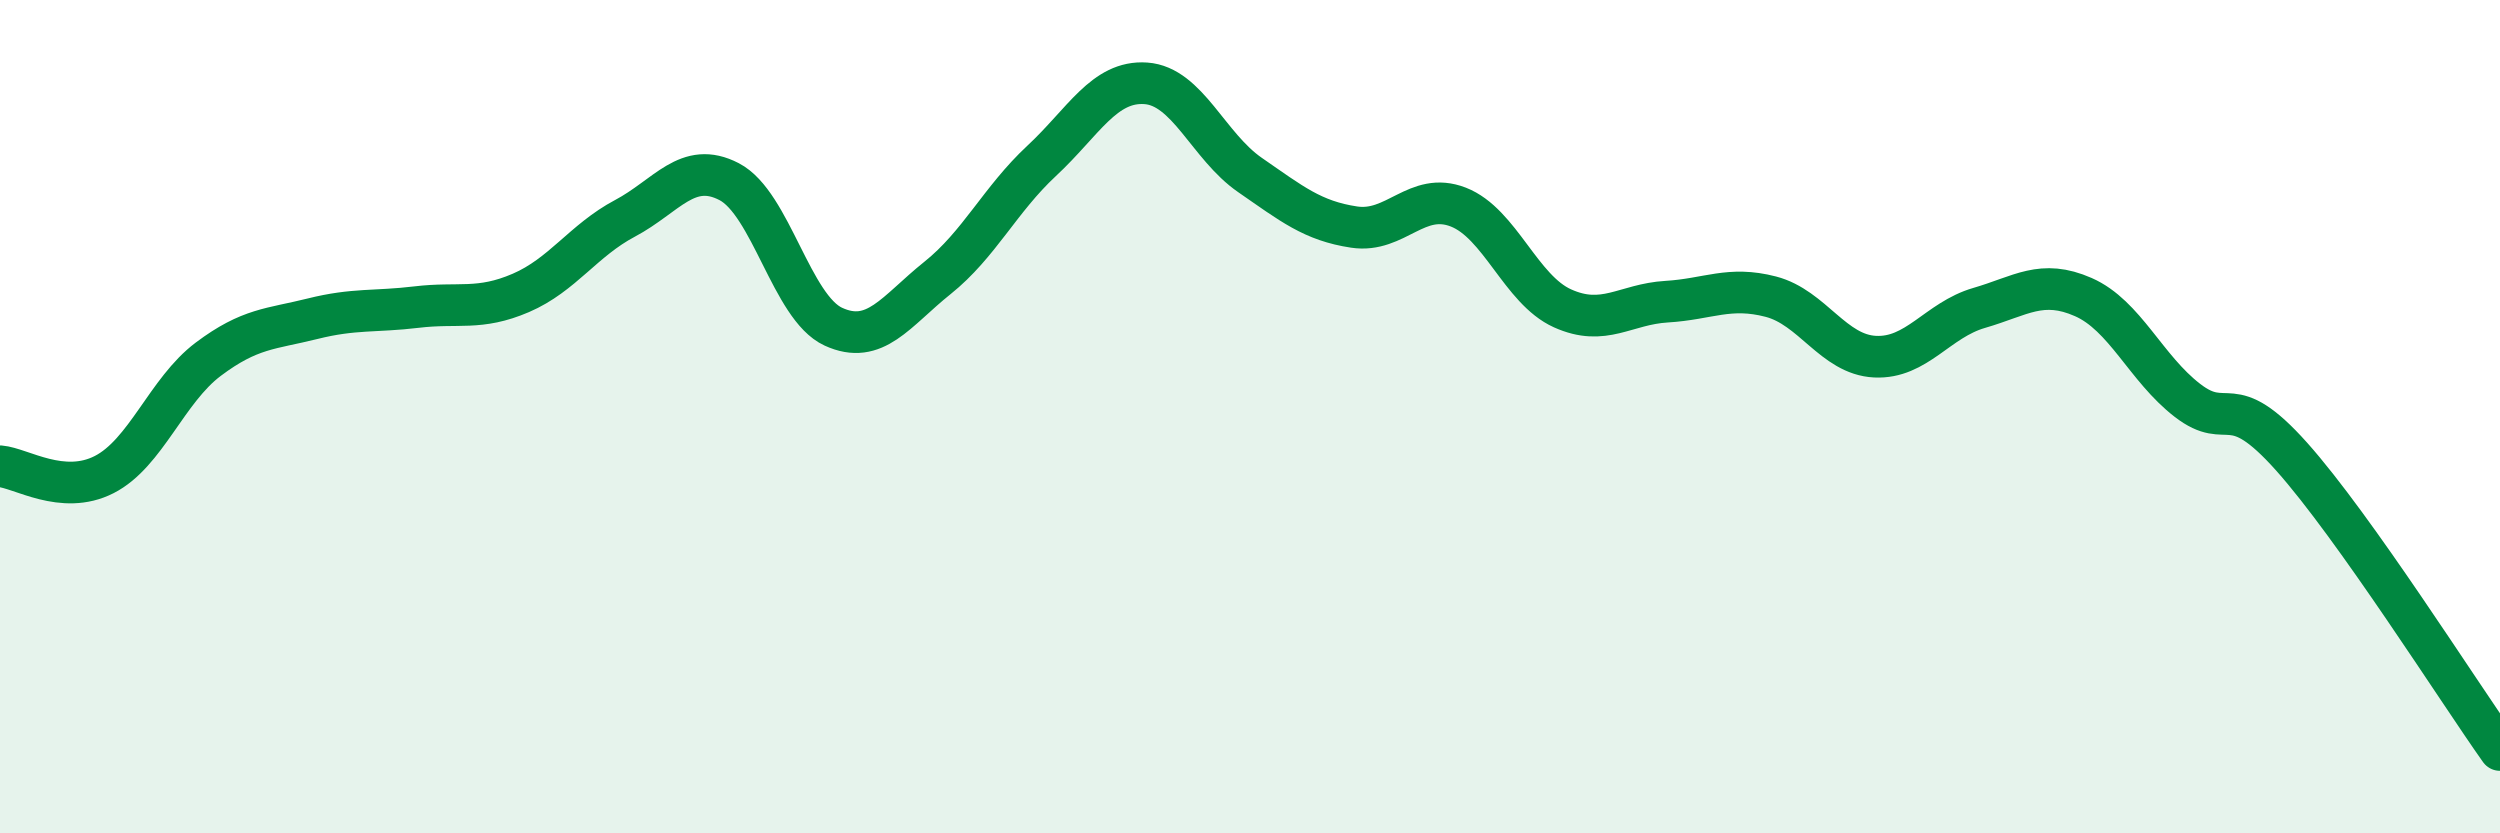
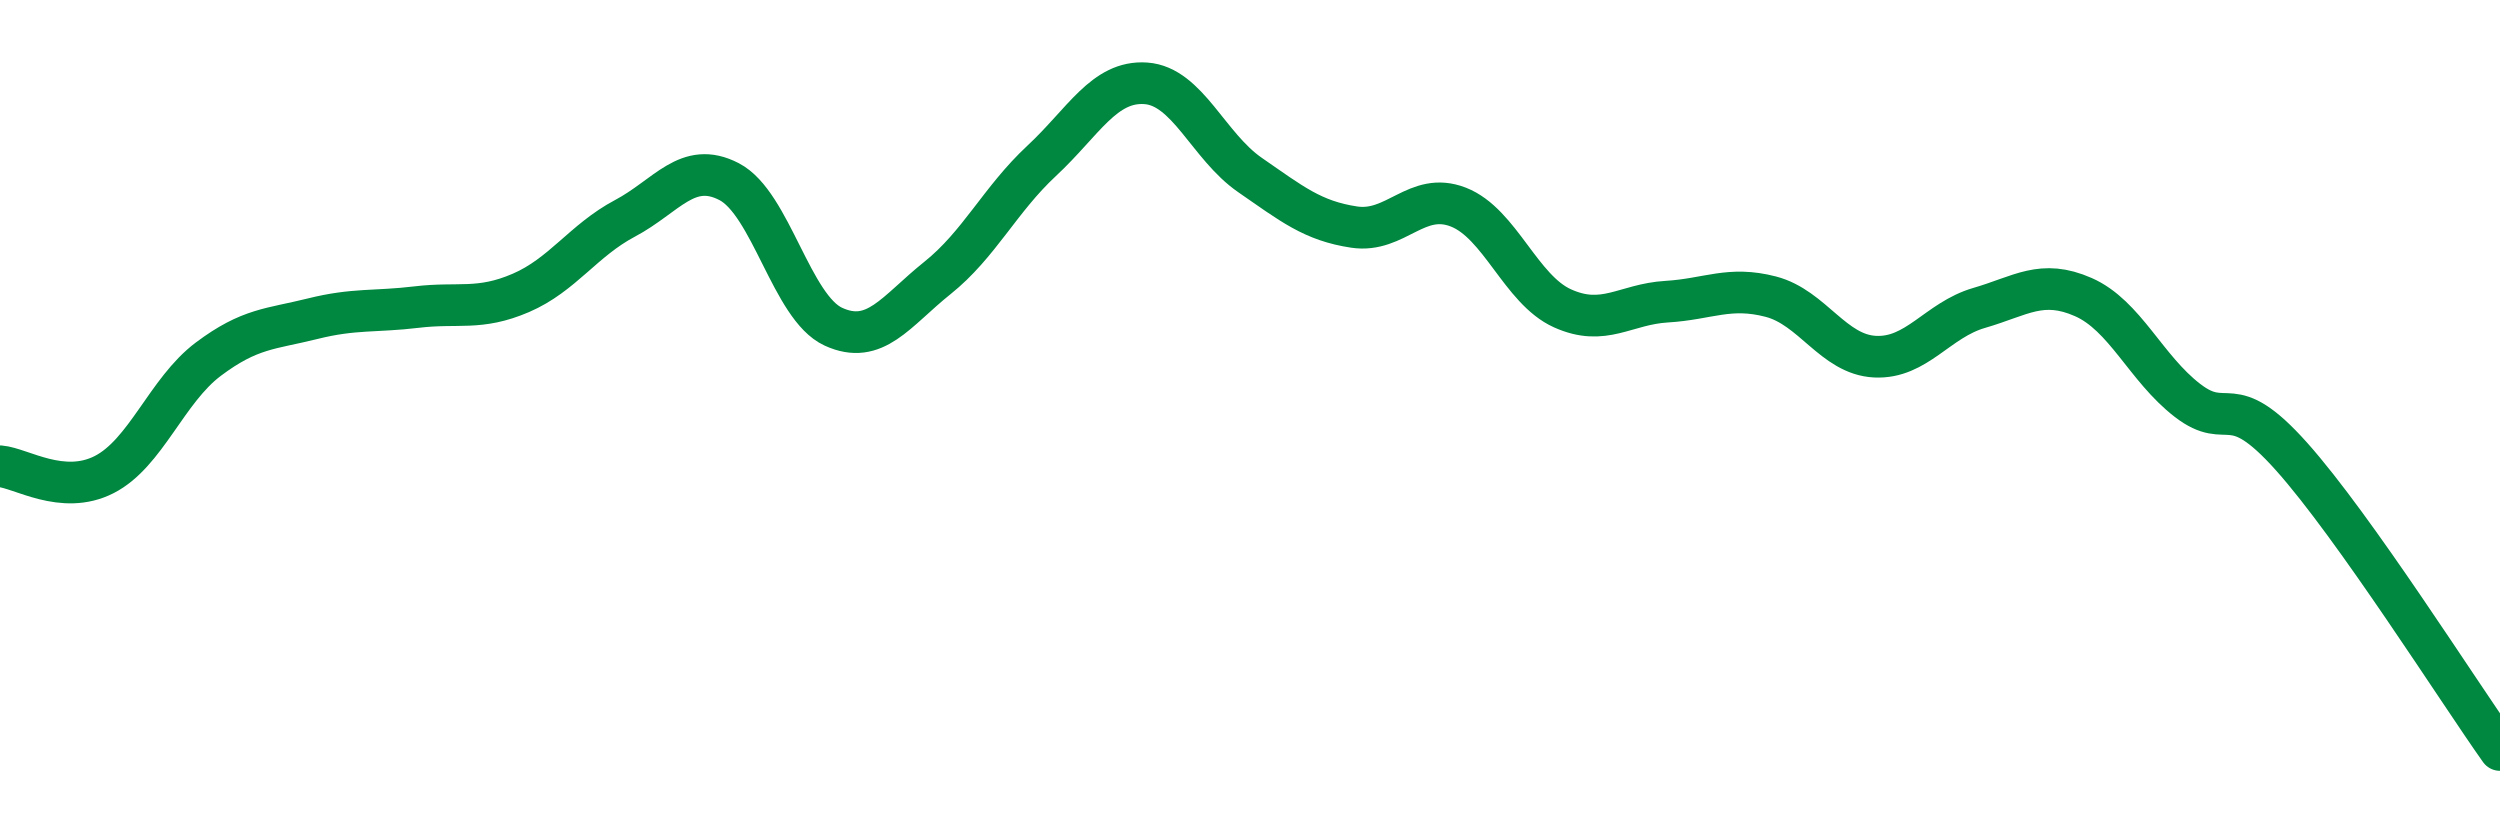
<svg xmlns="http://www.w3.org/2000/svg" width="60" height="20" viewBox="0 0 60 20">
-   <path d="M 0,11.19 C 0.5,11.23 1.5,11.9 2.5,11.39 C 3.5,10.88 4,9.37 5,8.62 C 6,7.87 6.5,7.9 7.5,7.65 C 8.5,7.4 9,7.49 10,7.37 C 11,7.25 11.5,7.46 12.5,7.03 C 13.5,6.6 14,5.77 15,5.24 C 16,4.71 16.5,3.84 17.5,4.36 C 18.5,4.88 19,7.38 20,7.84 C 21,8.3 21.5,7.47 22.5,6.67 C 23.5,5.87 24,4.79 25,3.86 C 26,2.93 26.5,1.93 27.5,2 C 28.5,2.07 29,3.51 30,4.2 C 31,4.89 31.5,5.3 32.5,5.45 C 33.5,5.6 34,4.58 35,4.97 C 36,5.36 36.5,6.95 37.5,7.4 C 38.5,7.85 39,7.3 40,7.24 C 41,7.18 41.5,6.86 42.5,7.12 C 43.5,7.38 44,8.51 45,8.56 C 46,8.61 46.5,7.68 47.5,7.39 C 48.5,7.1 49,6.69 50,7.13 C 51,7.57 51.5,8.84 52.5,9.61 C 53.5,10.38 53.5,9.28 55,10.96 C 56.5,12.64 59,16.59 60,18L60 20L0 20Z" fill="#008740" opacity="0.1" stroke-linecap="round" stroke-linejoin="round" />
  <path d="M 0,11.19 C 0.5,11.23 1.5,11.9 2.5,11.39 C 3.5,10.88 4,9.37 5,8.62 C 6,7.87 6.5,7.9 7.5,7.65 C 8.5,7.4 9,7.49 10,7.37 C 11,7.25 11.5,7.46 12.5,7.03 C 13.5,6.6 14,5.77 15,5.24 C 16,4.71 16.5,3.84 17.5,4.36 C 18.5,4.88 19,7.38 20,7.84 C 21,8.3 21.5,7.47 22.5,6.67 C 23.5,5.87 24,4.79 25,3.86 C 26,2.93 26.5,1.93 27.5,2 C 28.5,2.07 29,3.51 30,4.2 C 31,4.89 31.5,5.3 32.5,5.45 C 33.5,5.6 34,4.58 35,4.97 C 36,5.36 36.5,6.95 37.5,7.4 C 38.5,7.85 39,7.3 40,7.24 C 41,7.18 41.5,6.86 42.5,7.12 C 43.5,7.38 44,8.51 45,8.56 C 46,8.61 46.5,7.68 47.5,7.39 C 48.5,7.1 49,6.69 50,7.13 C 51,7.57 51.5,8.84 52.5,9.61 C 53.5,10.38 53.5,9.28 55,10.96 C 56.5,12.64 59,16.59 60,18" stroke="#008740" stroke-width="1" fill="none" stroke-linecap="round" stroke-linejoin="round" />
</svg>